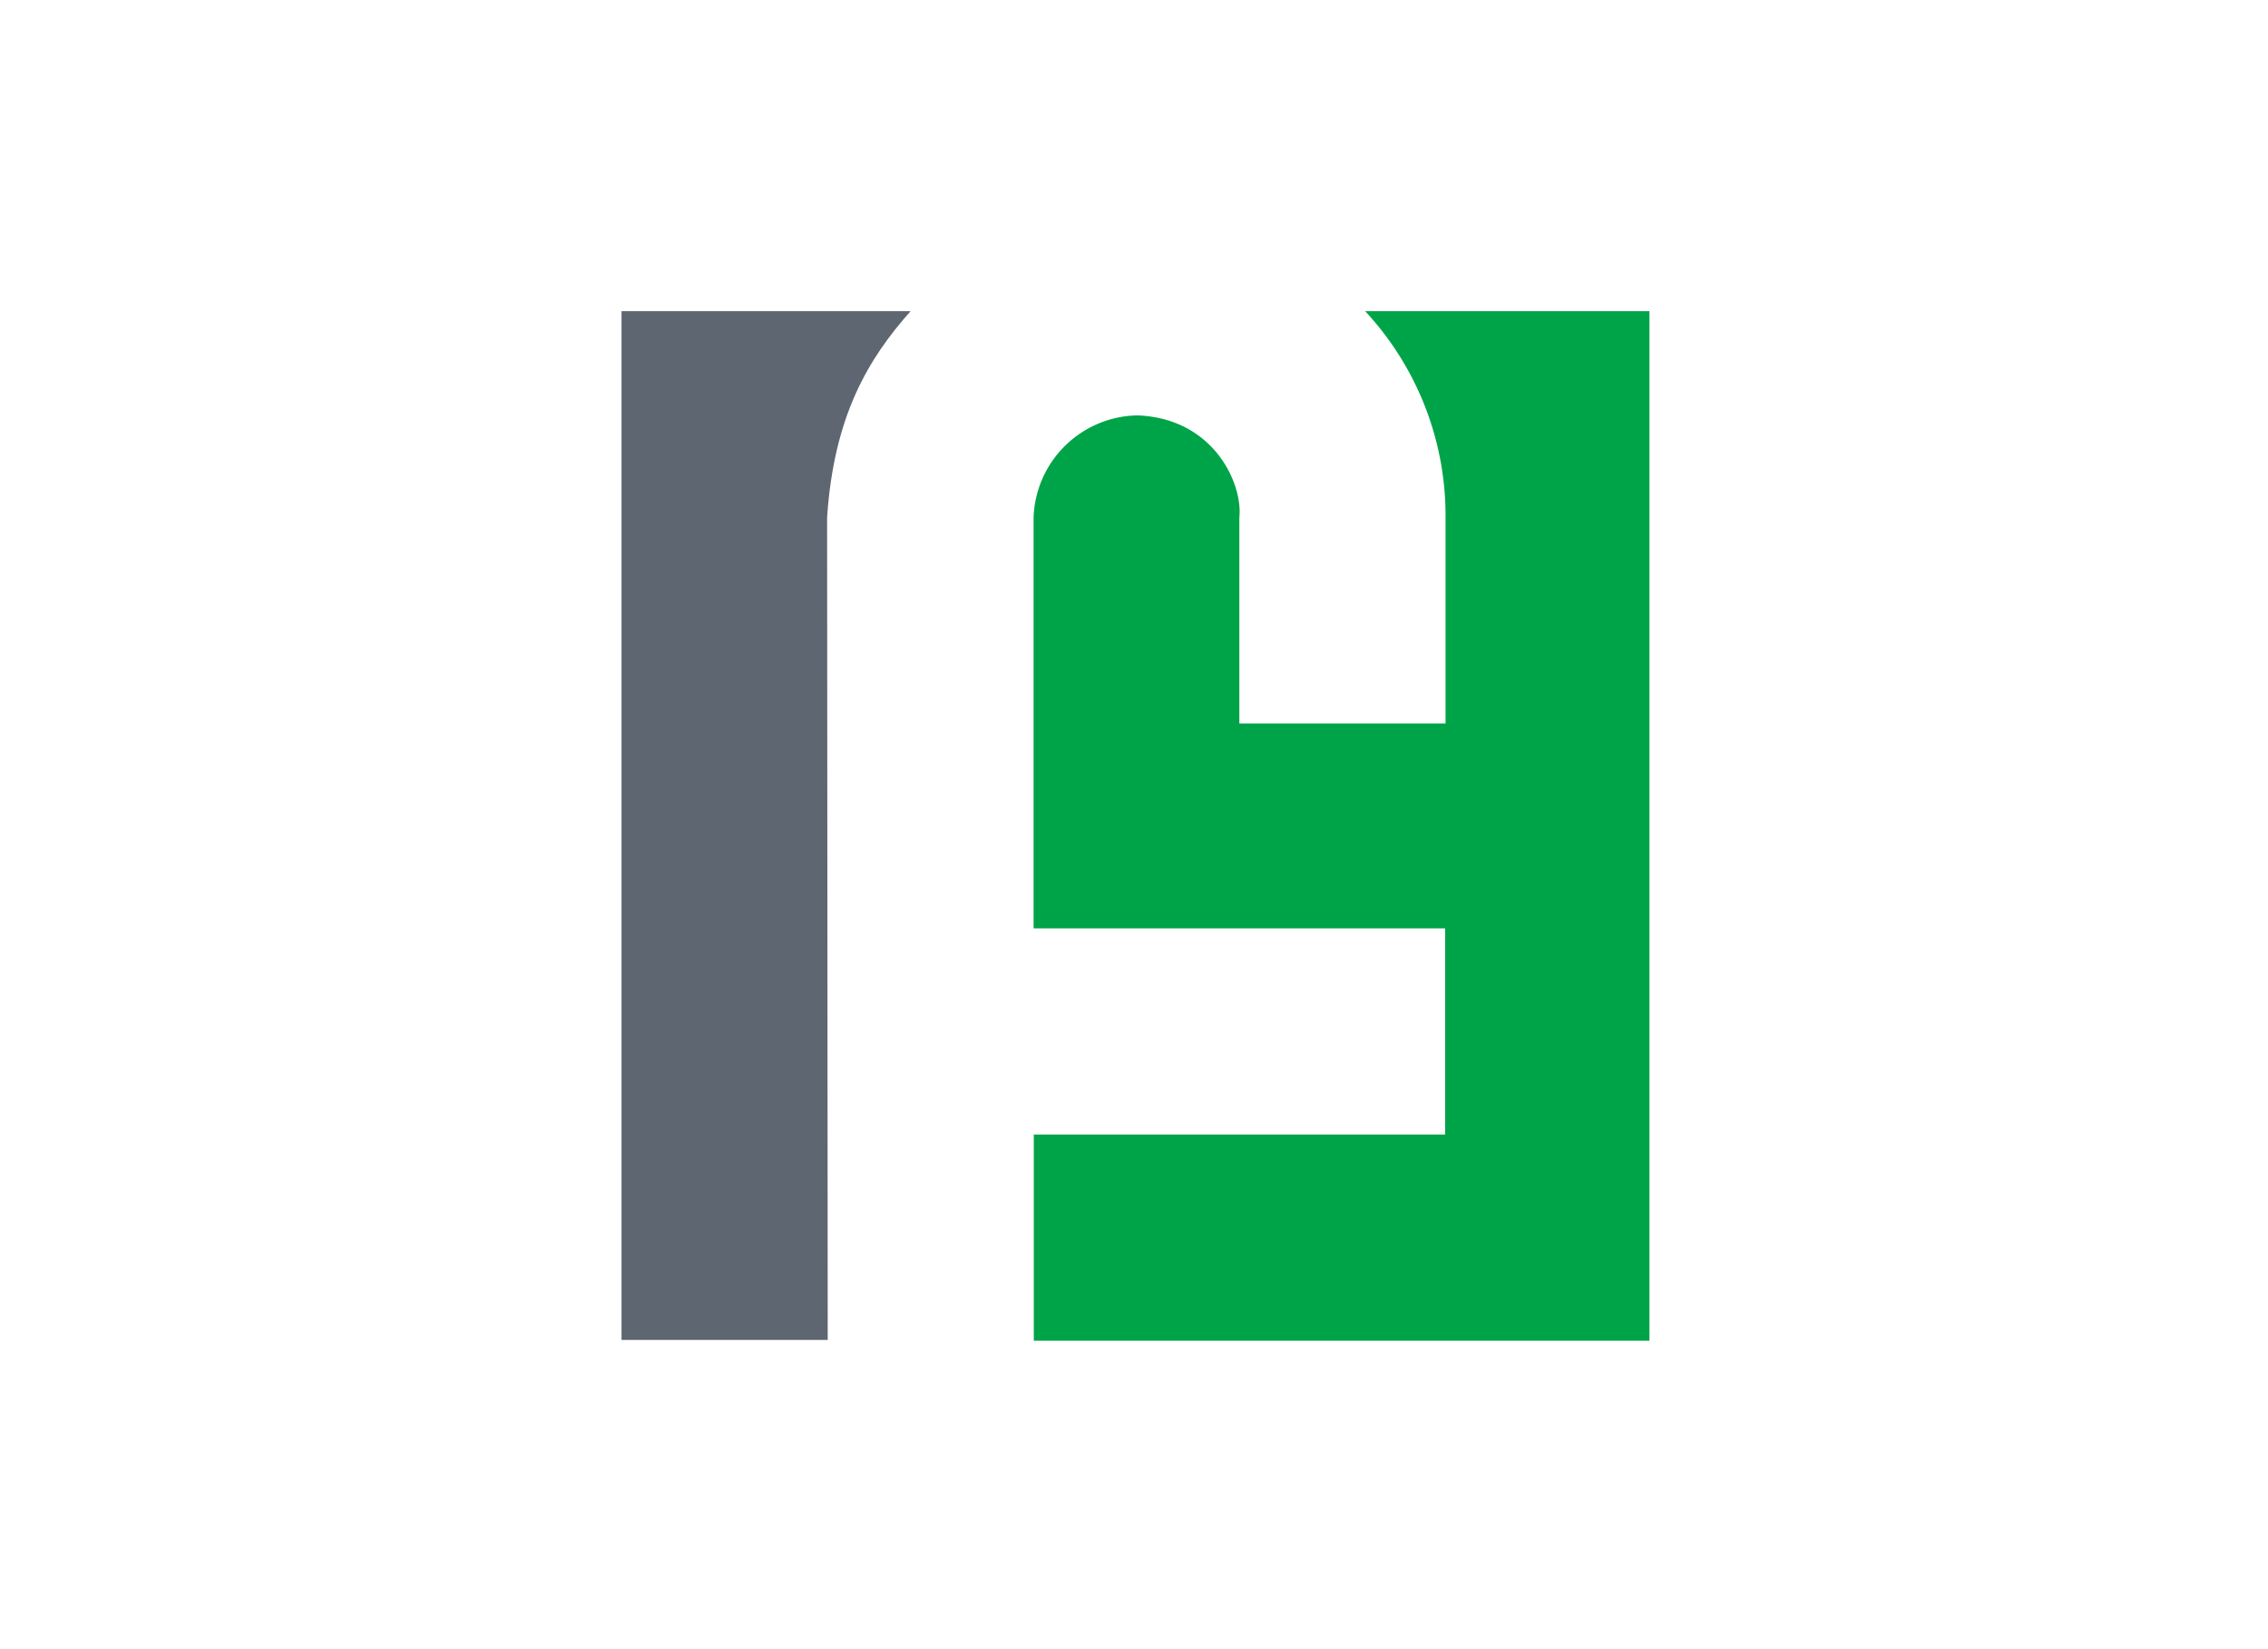
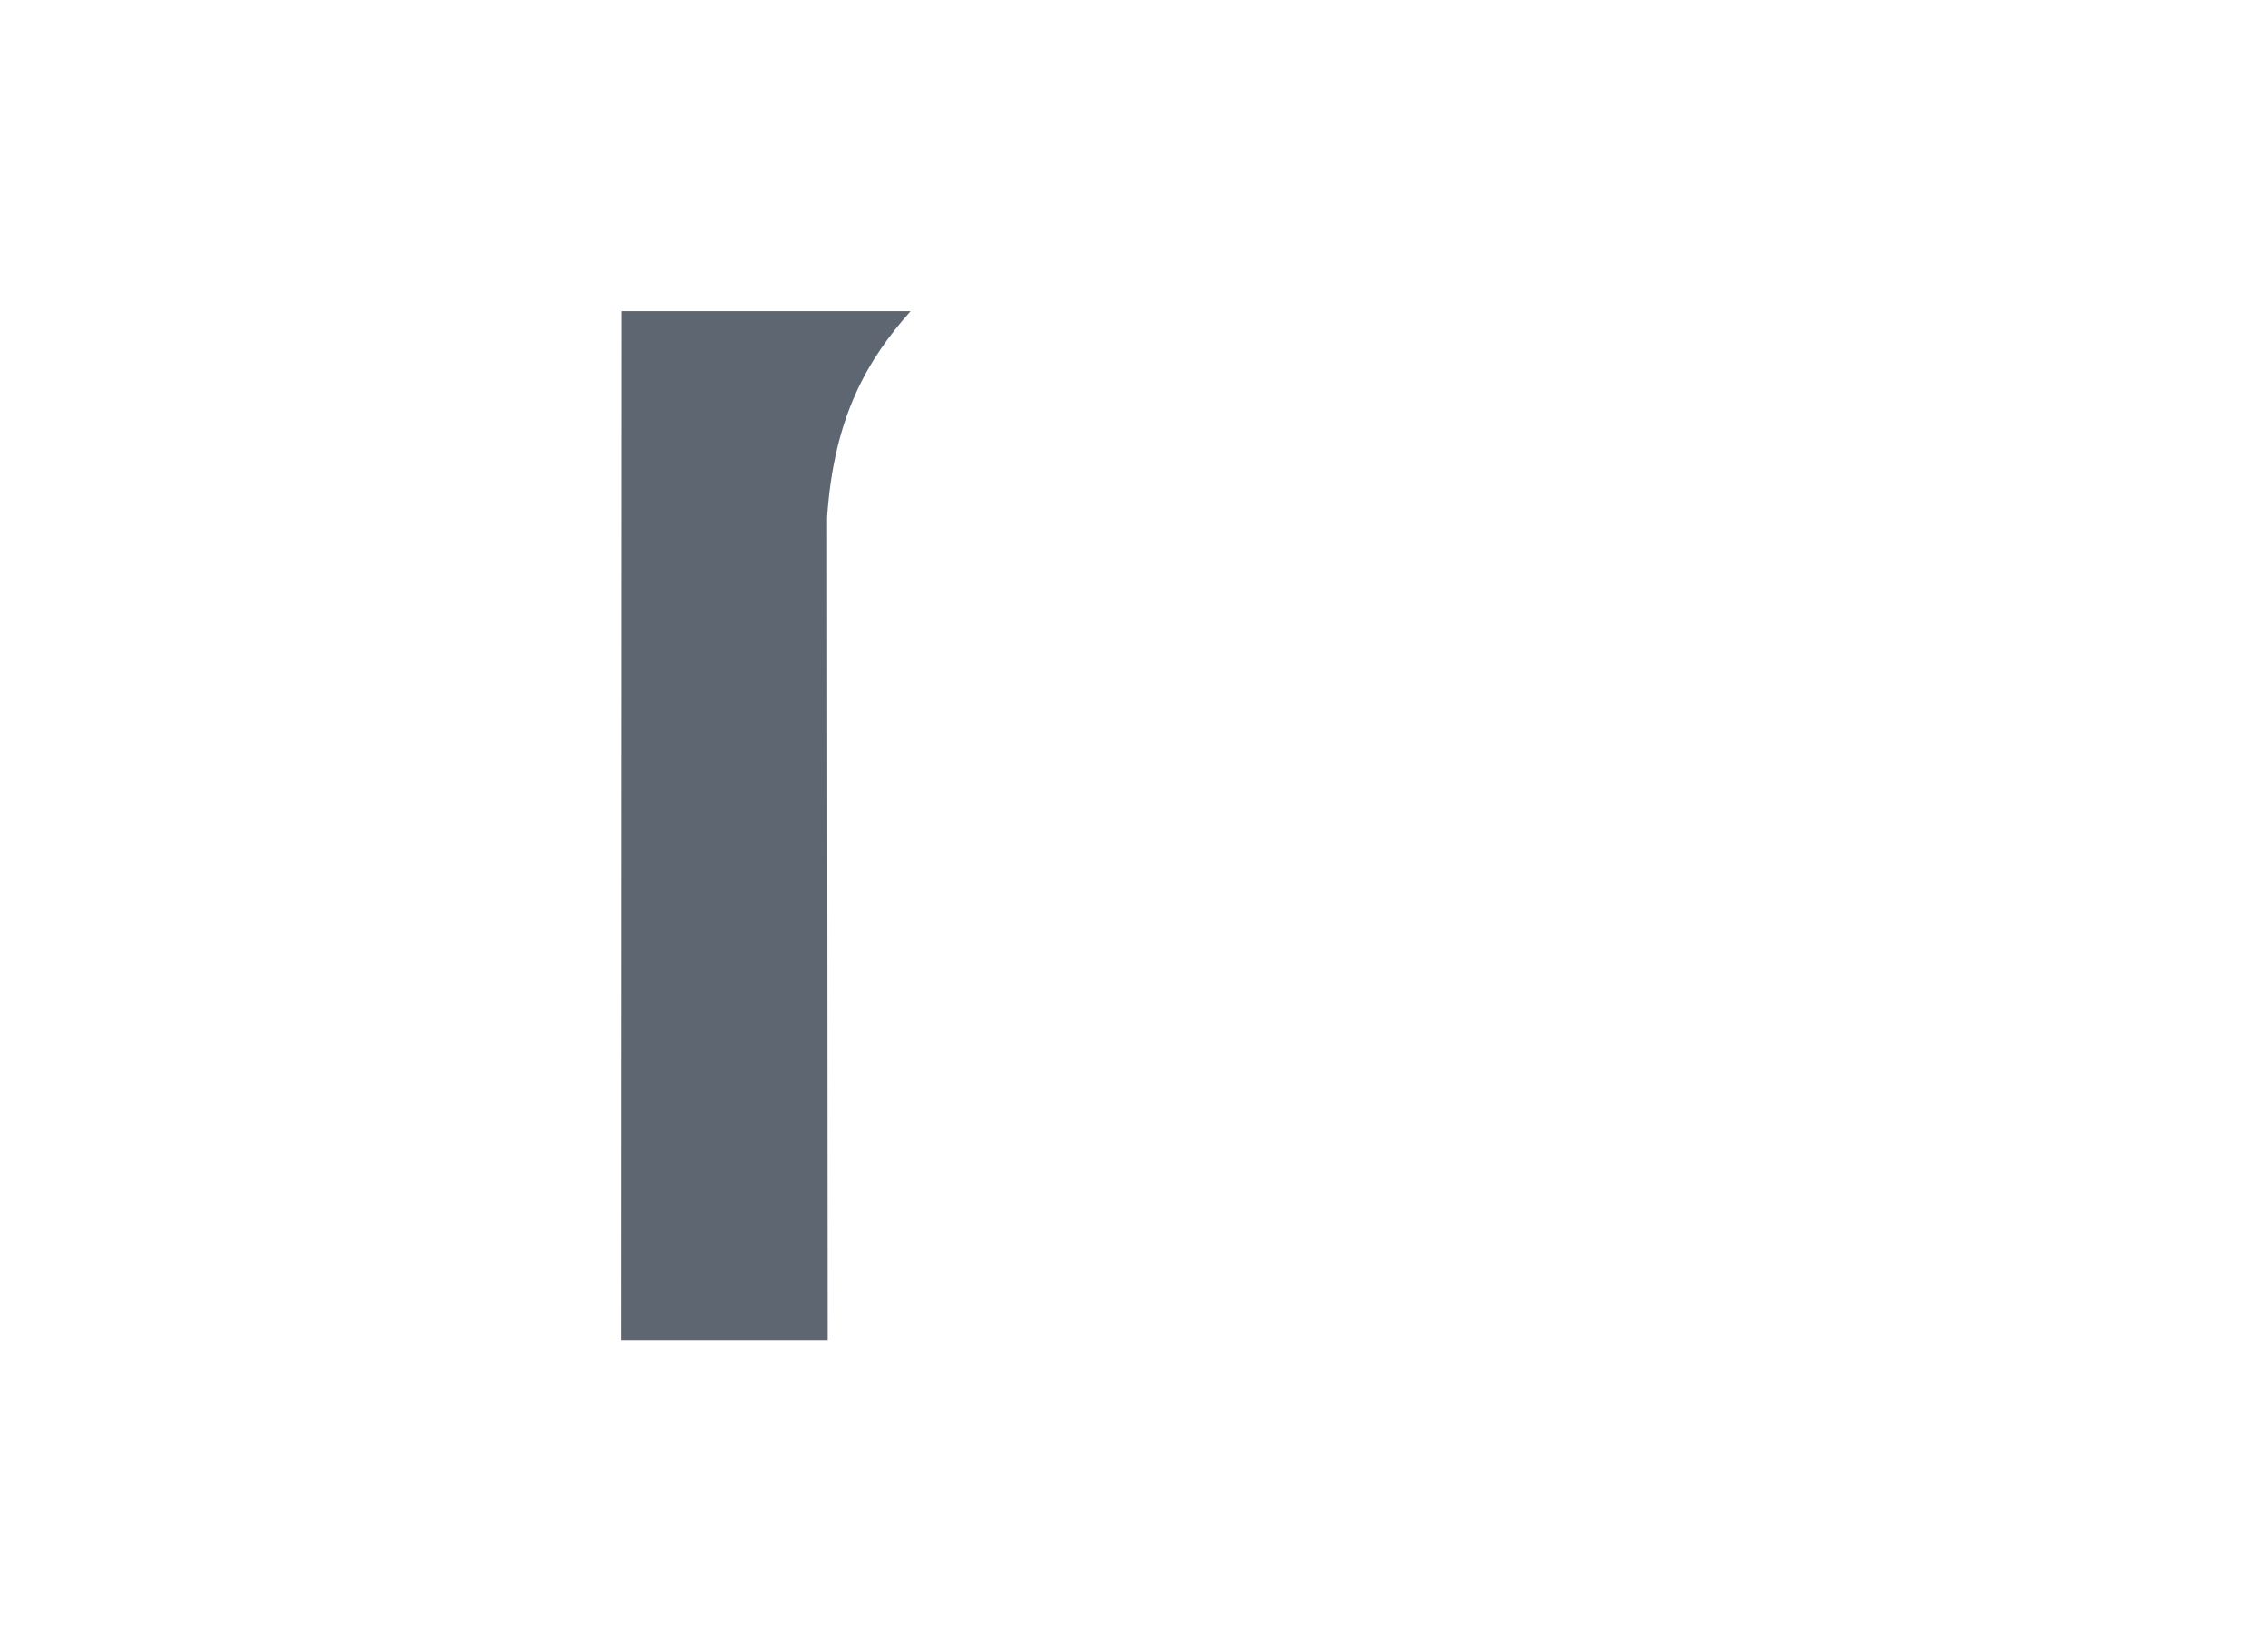
<svg xmlns="http://www.w3.org/2000/svg" id="Capa_1" data-name="Capa 1" viewBox="0 0 220 160">
  <defs>
    <style>.cls-1{fill:#5e6671;}.cls-1,.cls-2{fill-rule:evenodd;}.cls-2{fill:#00a448;}</style>
  </defs>
  <title>template-trabajos-+++_28septiembre</title>
-   <path class="cls-1" d="M60.33,30.19h28c-4.15,4.66-7.44,10.21-8.1,20L80.29,130h-20V30.19Z" />
-   <path class="cls-2" d="M160,30.19H132.42a29.11,29.11,0,0,1,7.8,20v20h-20v-20c.34-3.27-2.48-9.61-9.89-9.89a10.26,10.26,0,0,0-10.07,9.89V90.07h39.92v20h-39.9v20H160V30.19Z" />
+   <path class="cls-1" d="M60.33,30.19h28c-4.15,4.66-7.44,10.21-8.1,20L80.29,130h-20Z" />
</svg>